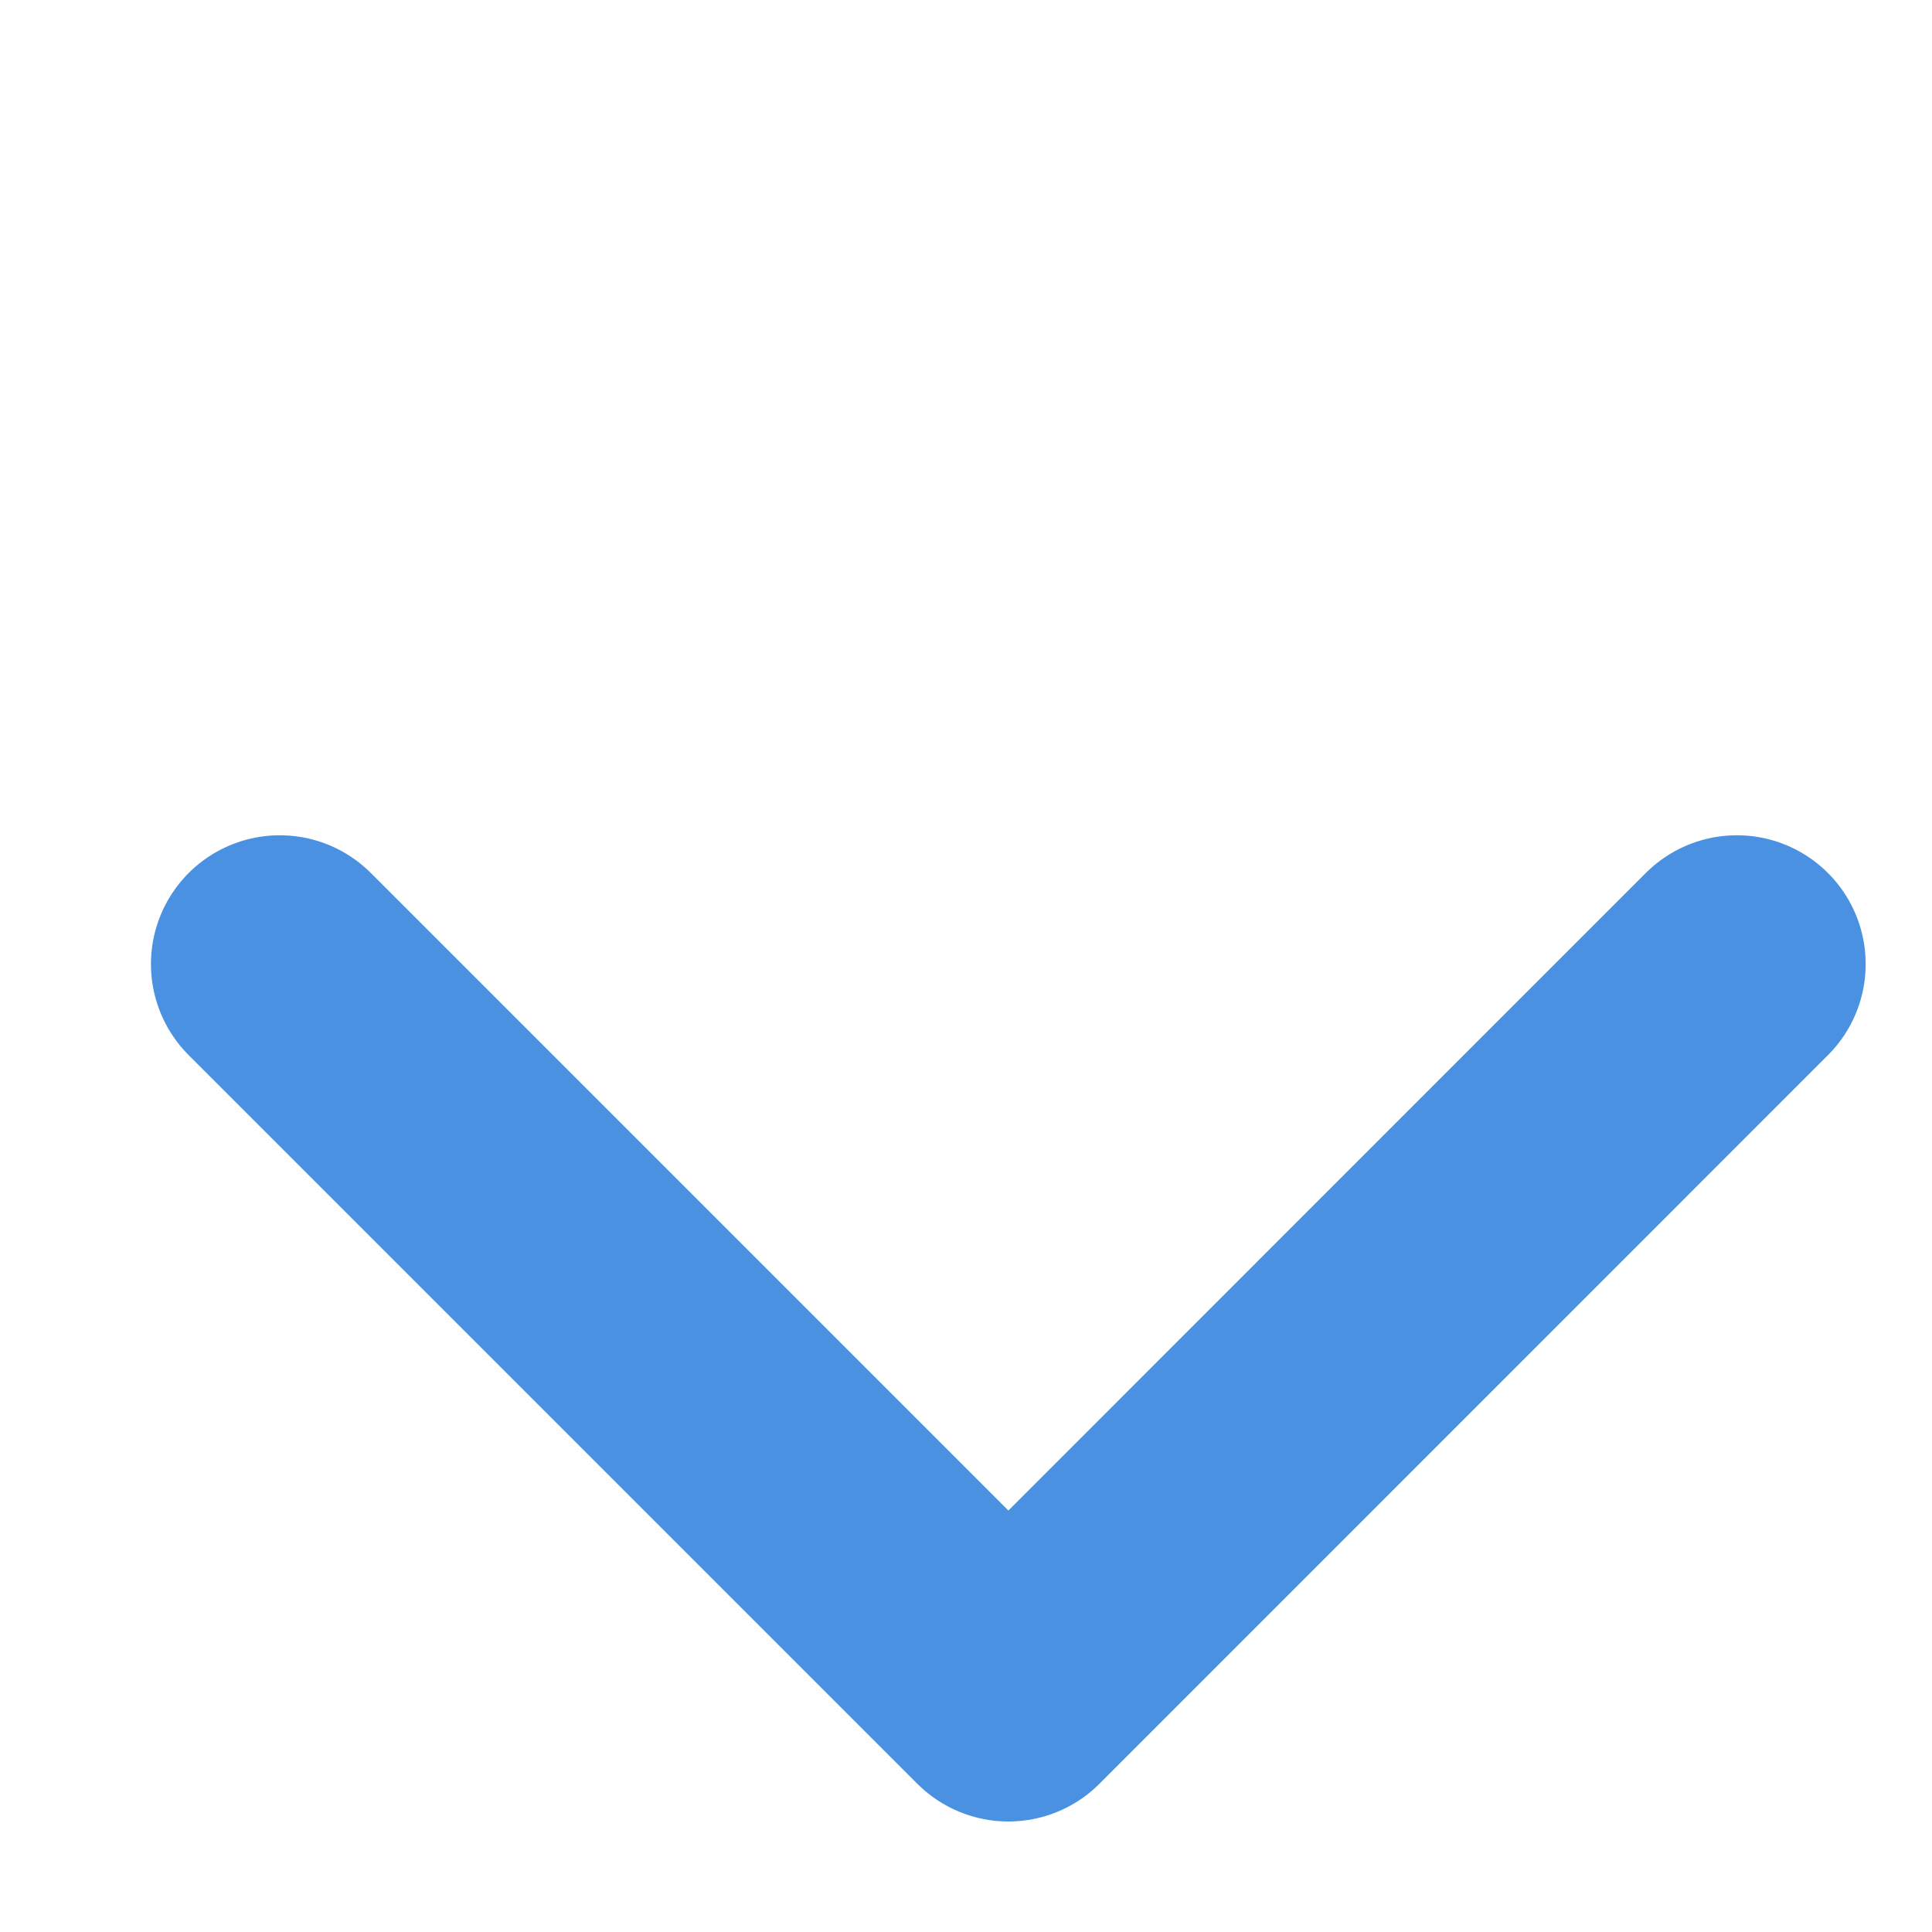
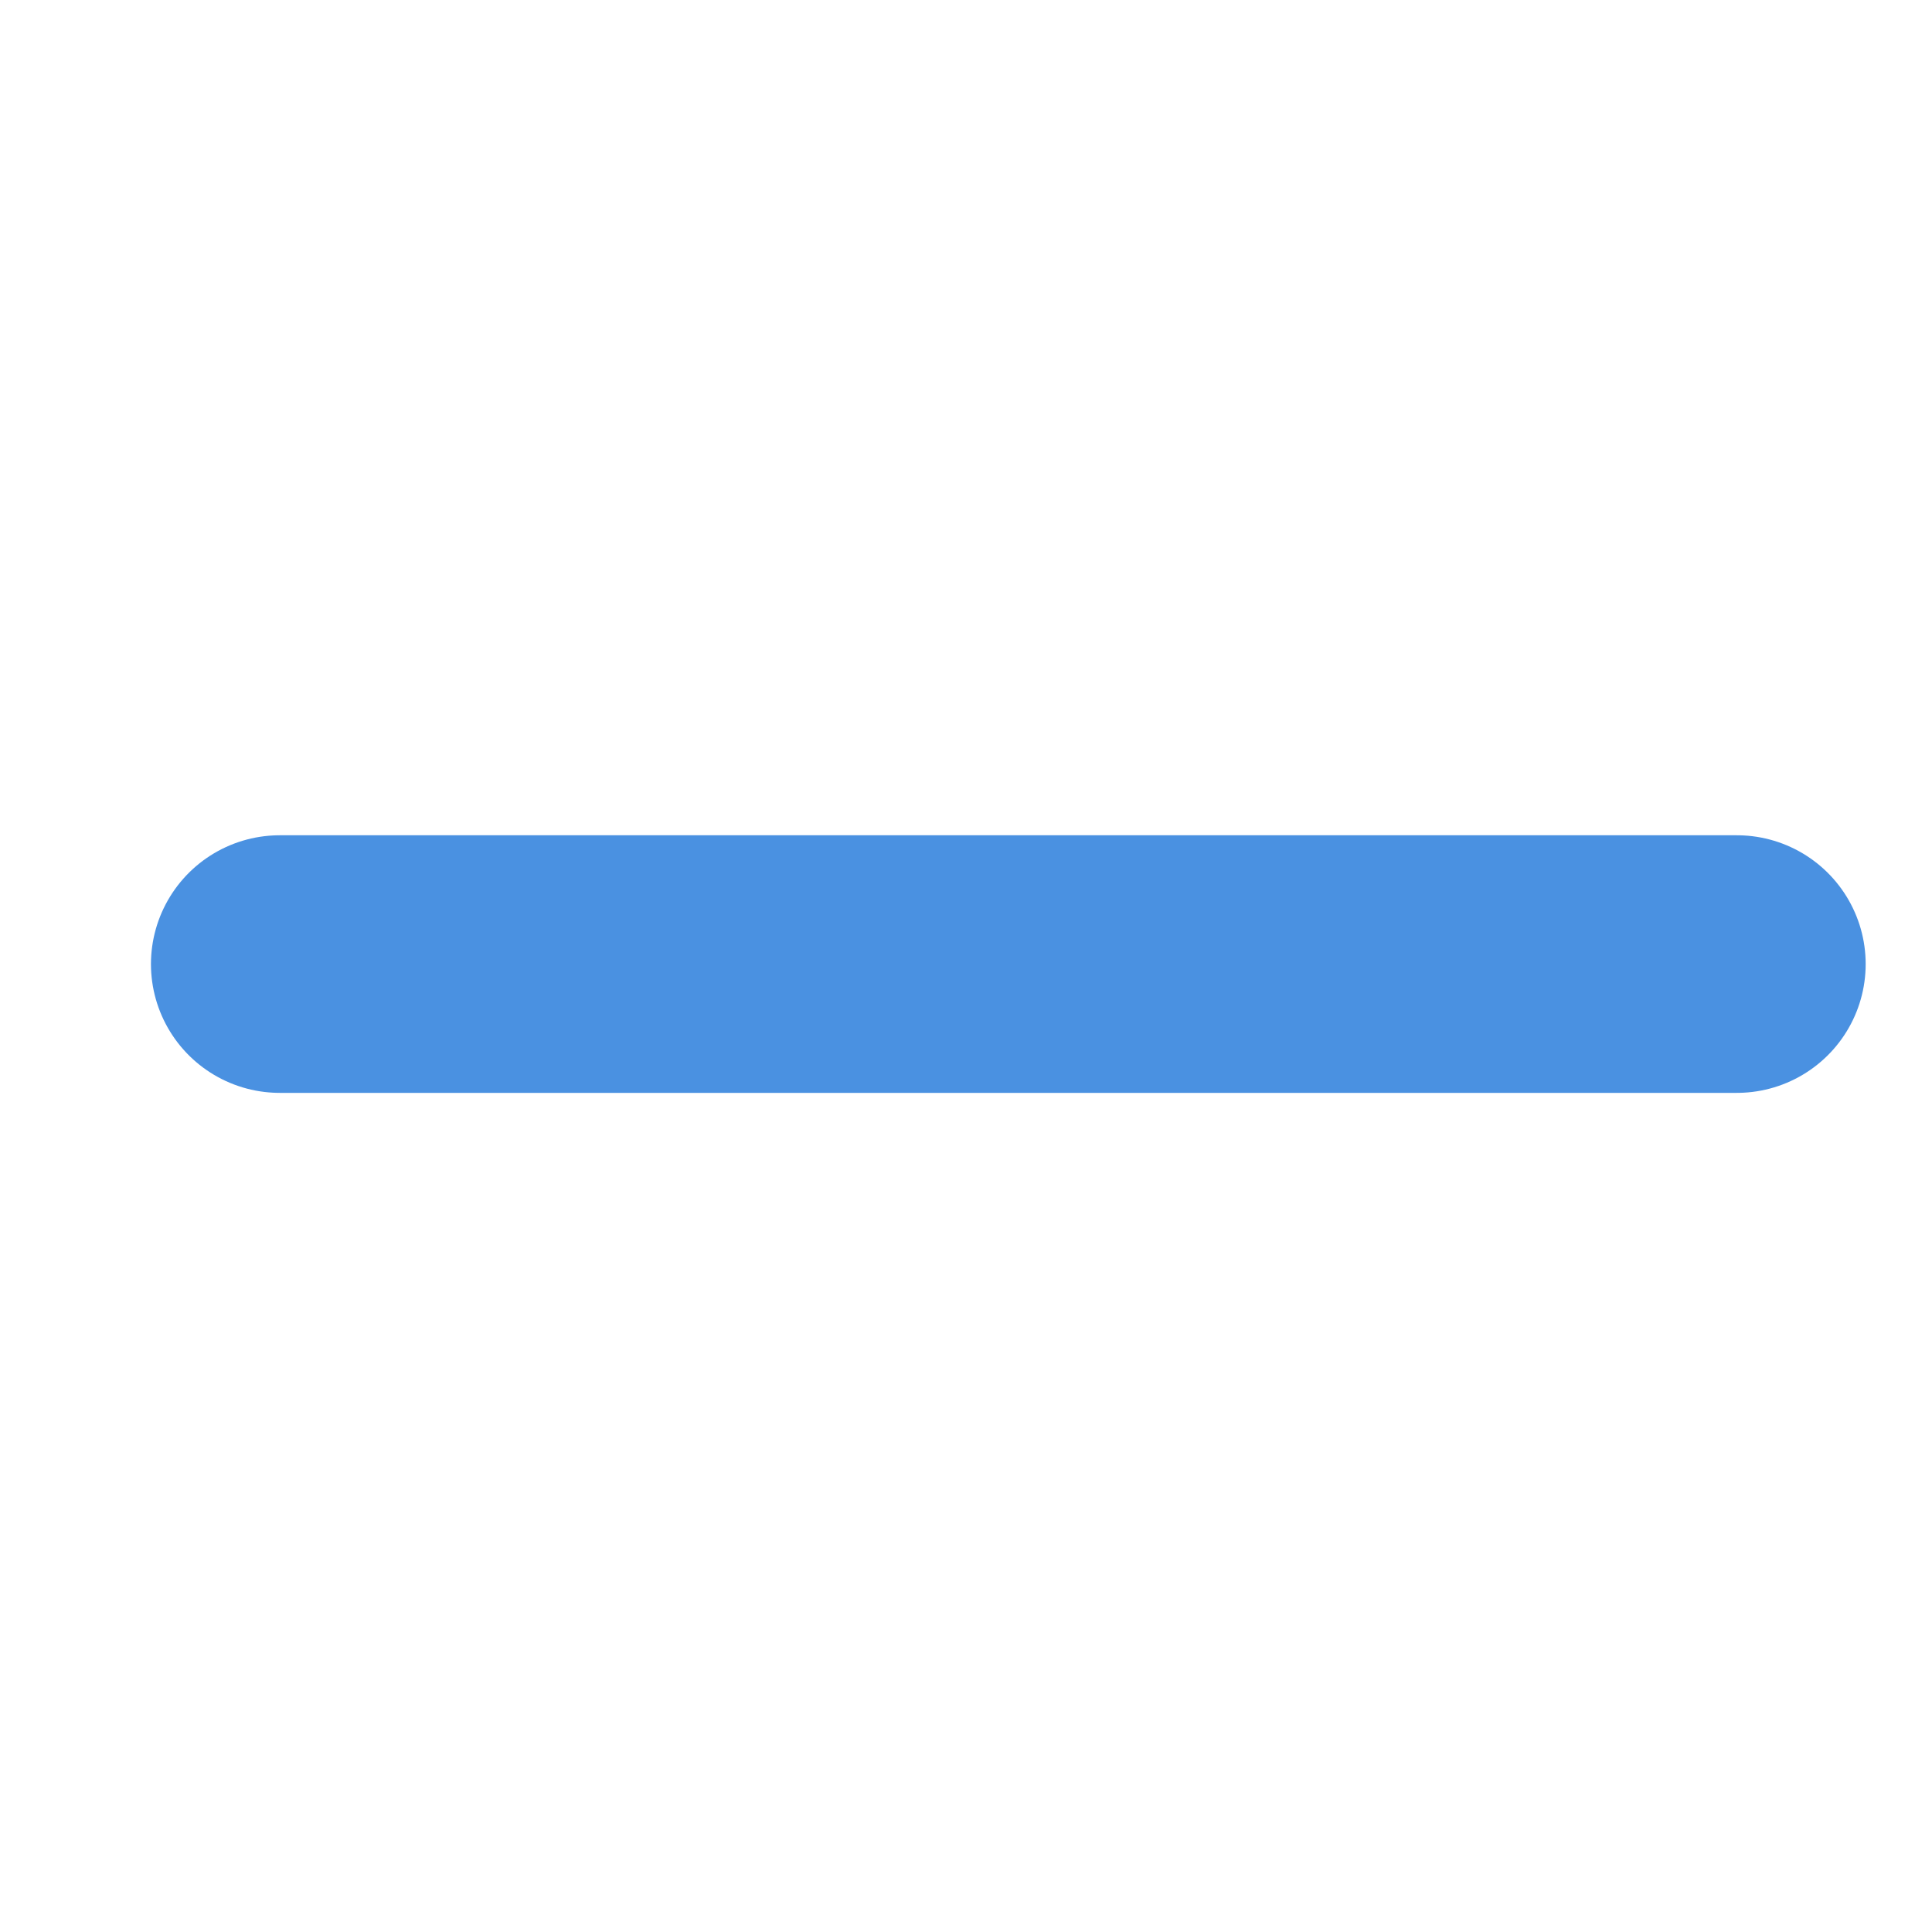
<svg xmlns="http://www.w3.org/2000/svg" width="15" height="15" viewBox="0 0 15 15" fill="none">
-   <path d="M13.485 7.485L7.829 13.142L2.172 7.485" stroke="#4A91E1" stroke-width="2" stroke-linecap="round" stroke-linejoin="round" />
+   <path d="M13.485 7.485L2.172 7.485" stroke="#4A91E1" stroke-width="2" stroke-linecap="round" stroke-linejoin="round" />
</svg>